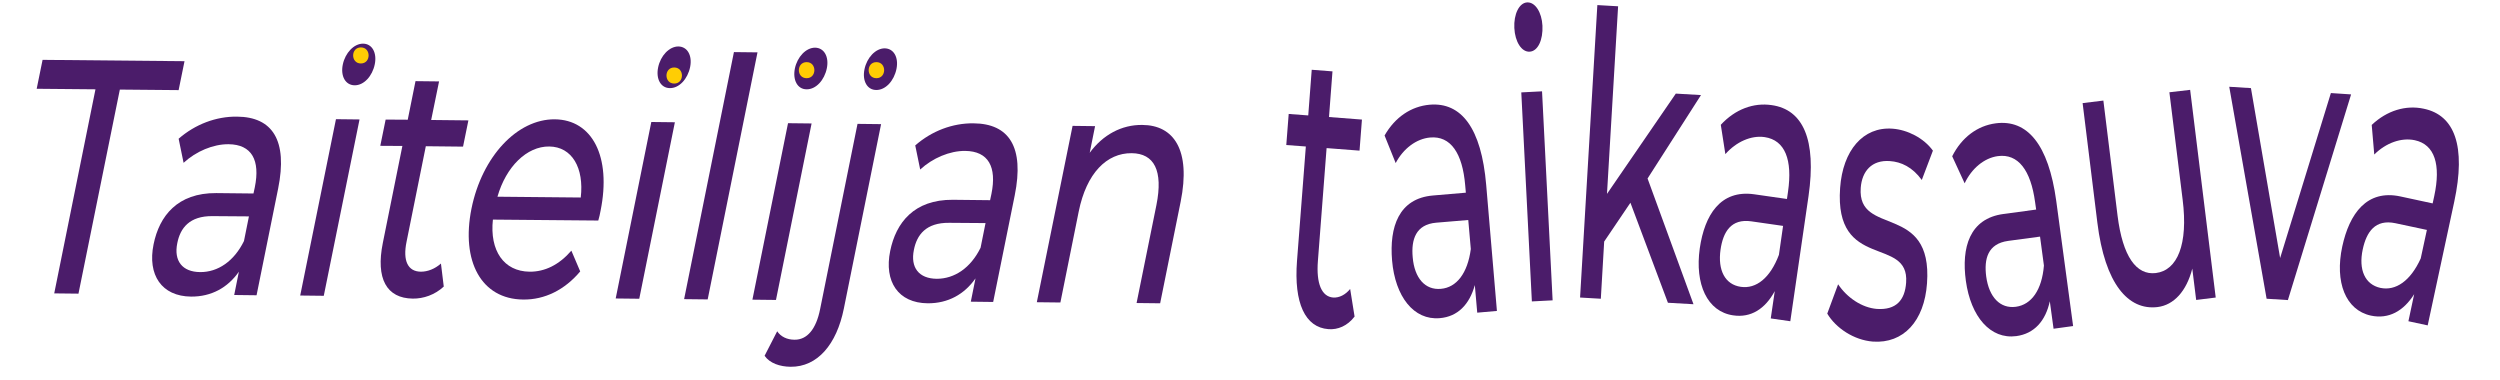
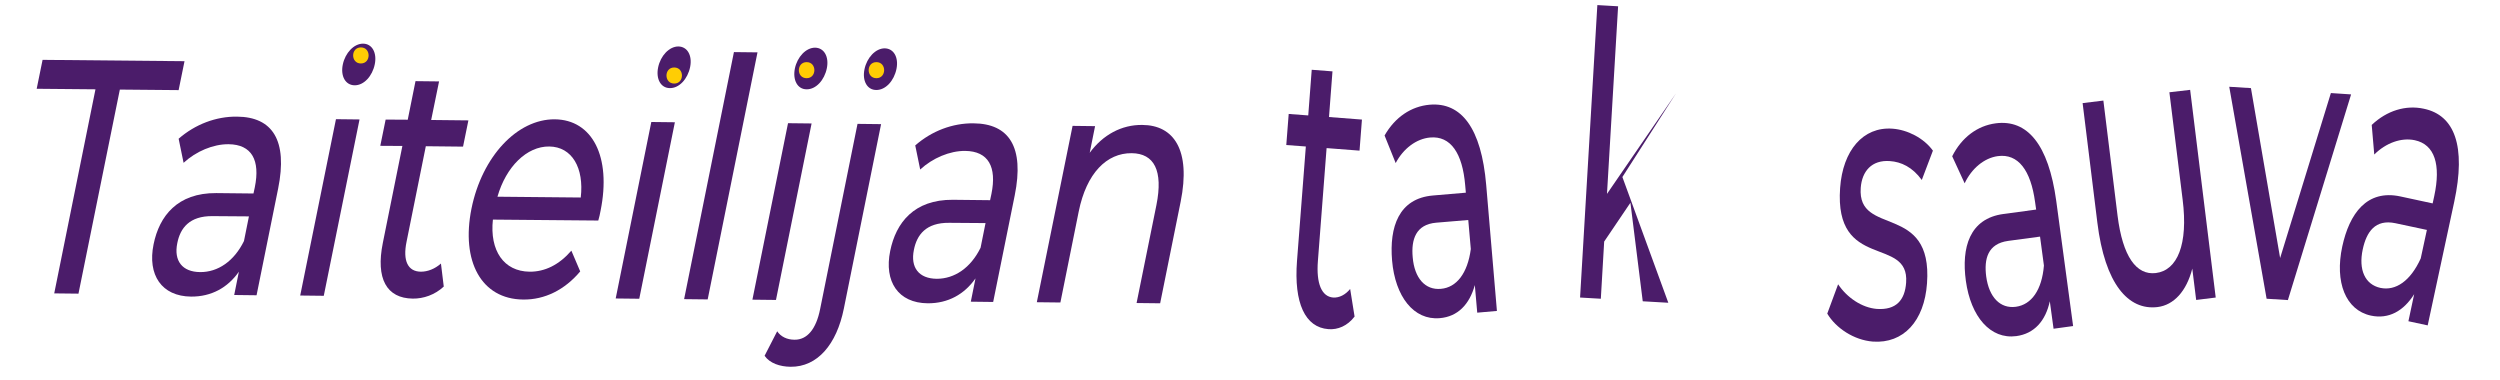
<svg xmlns="http://www.w3.org/2000/svg" version="1.1" id="Layer_1" x="0px" y="0px" viewBox="0 0 1867 283.9" style="enable-background:new 0 0 1867 283.9;" xml:space="preserve">
  <style type="text/css">
	.st0{enable-background:new    ;}
	.st1{fill:#4B1C6A;}
	.st2{fill:#FFCD04;}
</style>
  <g id="Taiteilijan_taikasauva_pohja">
    <g class="st0">
      <path class="st1" d="M71.3,66.7l-43.9-0.4l4.4-21.6l106,1l-4.4,21.6l-43.9-0.4L58.6,219.3l-18.1-0.2L71.3,66.7z" />
    </g>
    <g class="st0">
      <path class="st1" d="M207.7,140.9l-16.1,79.6l-16.7-0.2l3.5-17.4c-8.3,11.9-20.5,18.7-35.7,18.6c-22-0.2-32.7-16.2-28-39.1    c4.3-21.1,17.8-38.4,46.8-38.2l27.8,0.3l1-4.7c4.1-20.1-2.2-31.9-19.6-32.1c-11.5-0.1-24.3,5.3-33.6,13.9l-3.7-18    c12.4-10.8,28-16.7,43.6-16.5C203.5,87.3,215,104.8,207.7,140.9z M182.2,180l3.7-18.4l-27.1-0.2c-17.4-0.2-24.2,9-26.4,20.2    c-2.7,13.2,3.7,21.5,17.1,21.6C162.7,203.3,174.8,195.1,182.2,180z" />
      <path class="st1" d="M250.9,89l17.6,0.2l-26.7,131.7l-17.6-0.2L250.9,89z M256,48.2c1.8-8.7,8.3-15.6,15.1-15.6s10.5,6.8,8.8,15.3    c-1.8,9-8.2,15.9-15.1,15.8C258,63.6,254.2,56.9,256,48.2z" />
    </g>
    <g class="st0">
      <path class="st1" d="M331.4,214c-6.6,6.2-15.2,9.1-23.1,9c-19.6-0.2-27.8-14.9-22.4-41.6l14.6-72.4l-16.5-0.1l4-19.6l16.5,0.1    l5.8-28.8l17.6,0.2L322,89.6l27.8,0.3l-4,19.6l-27.8-0.3l-14.4,71.4c-2.9,14.2,1,22.2,10.7,22.3c5.1,0,10.5-2.1,15-6.1L331.4,214z    " />
    </g>
    <g class="st0">
      <path class="st1" d="M446.8,164.7l-78.7-0.7c-2.5,23.1,8.1,38.7,27.4,38.9c11.3,0.1,21.9-5,31.2-15.7l6.6,15.5    c-11.6,13.8-26.5,21.2-42.6,21c-31.3-0.3-46.5-28.6-38.6-67.9c7.9-39,34.2-66.9,62.2-66.7c28,0.3,42.4,27.8,34.2,68.3    C448.2,159.5,447.4,162.5,446.8,164.7z M371.5,146.9l62.2,0.6c2.6-22.1-6.5-37.9-23.5-38.1C393.4,109.2,377.9,124.5,371.5,146.9z" />
      <path class="st1" d="M486.4,91.1l17.6,0.2l-26.6,131.8l-17.6-0.2L486.4,91.1z M491.5,50.3c1.8-8.7,8.3-15.6,15.1-15.6    c6.8,0.1,10.5,6.8,8.8,15.3c-1.8,9-8.2,15.9-15.1,15.8C493.5,65.8,489.7,59,491.5,50.3z" />
      <path class="st1" d="M548.1,38.9l17.6,0.2l-37.2,184.5l-17.6-0.2L548.1,38.9z" />
      <path class="st1" d="M588.5,92l17.6,0.2L579.5,224l-17.6-0.2L588.5,92z M593.6,51.2c1.8-8.7,8.3-15.6,15.1-15.6    c6.8,0.1,10.5,6.8,8.8,15.3c-1.8,9-8.2,15.9-15.1,15.8C595.6,66.7,591.9,59.9,593.6,51.2z" />
      <path class="st1" d="M571,265.7l9.4-18.3c2.7,4,7.3,6.3,13,6.3c9.3,0.1,16.1-7.8,19.1-23l27.9-138.2l17.6,0.2l-27.8,137.7    c-5.4,26.9-19.8,43.7-39.8,43.5C582.4,273.8,574.9,271.3,571,265.7z M645.6,51.7c1.8-8.7,8.3-15.6,15.1-15.6    c6.8,0.1,10.5,6.8,8.8,15.3c-1.8,9-8.2,15.9-15.1,15.8C647.6,67.2,643.8,60.4,645.6,51.7z" />
      <path class="st1" d="M757.8,145.9l-16.1,79.6l-16.7-0.2l3.5-17.4c-8.3,11.9-20.5,18.7-35.7,18.6c-22-0.2-32.7-16.2-28-39.1    c4.3-21.1,17.8-38.4,46.8-38.2l27.8,0.3l1-4.7c4.1-20.1-2.2-31.9-19.6-32.1c-11.5-0.1-24.3,5.3-33.6,13.9l-3.7-18    c12.3-10.8,27.9-16.7,43.5-16.5C753.6,92.3,765.1,109.8,757.8,145.9z M732.3,185l3.7-18.4l-27.1-0.2c-17.4-0.2-24.2,9-26.4,20.2    c-2.7,13.2,3.7,21.5,17.1,21.6C712.8,208.2,724.9,200.1,732.3,185z" />
      <path class="st1" d="M881.7,150.7l-15.3,75.8l-17.6-0.2l14.8-73.1c5.2-25.9-1.7-38.6-18.4-38.8c-18.7-0.2-33.8,14.9-39.6,43.5    l-13.7,68l-17.6-0.2L801,94l16.8,0.2l-4,19.9c9.8-13.4,23.8-21,39.2-20.8C876.6,93.4,889.5,112,881.7,150.7z" />
    </g>
  </g>
  <g id="pilkut">
    <path class="st2" d="M269.5,47.4c7.7,0,7.7-12,0-12S261.8,47.4,269.5,47.4L269.5,47.4z" />
    <path class="st2" d="M503.5,62.4c7.7,0,7.7-12,0-12S495.8,62.4,503.5,62.4L503.5,62.4z" />
    <path class="st2" d="M602.4,58.4c7.7,0,7.7-12,0-12S594.6,58.4,602.4,58.4L602.4,58.4z" />
    <path class="st2" d="M654.5,58.4c7.7,0,7.7-12,0-12S646.8,58.4,654.5,58.4L654.5,58.4z" />
  </g>
  <g id="taikasauva">
    <g class="st0">
      <path class="st1" d="M1011.6,236.4c-5.3,7-12.6,10-19.6,9.4c-17.3-1.3-25.8-19.4-23.4-50.9l6.6-85.5l-14.6-1.1l1.8-23.2l14.6,1.1    l2.6-34.1l15.5,1.2l-2.6,34.1l24.6,1.9l-1.8,23.2l-24.6-1.9l-6.5,84.4c-1.3,16.8,2.8,26.5,11.4,27.2c4.5,0.3,9.1-2,12.7-6.4    L1011.6,236.4z" />
    </g>
    <g class="st0">
      <path class="st1" d="M1109.9,138.2l8,94l-14.7,1.3l-1.8-20.6c-4,14.5-12.8,23.6-26.2,24.7c-19.4,1.7-33.3-16.1-35.6-43.1    c-2.1-25,5-46.3,30.5-48.5l24.6-2.1l-0.5-5.6c-2-23.8-10.8-37-26.2-35.6c-10.2,0.9-20,8.2-25.7,19.1l-8.3-20.6    c7.8-13.7,19.9-21.8,33.7-23C1091.3,76.2,1106.3,95.6,1109.9,138.2z M1098.4,186l-1.9-21.7l-23.9,2c-15.3,1.3-18.8,12.6-17.6,25.8    c1.3,15.6,9.3,24.7,21.1,23.6C1087.7,214.7,1096,204.2,1098.4,186z" />
    </g>
    <g class="st0">
-       <path class="st1" d="M1130.9,20.9c-0.5-10.3,3.6-18.8,9.6-19.1c6-0.3,10.9,7.4,11.4,17.4c0.5,10.6-3.4,19.1-9.6,19.4    C1136.3,38.9,1131.4,31.2,1130.9,20.9z M1136.1,69l15.5-0.8l7.9,156.1l-15.5,0.8L1136.1,69z" />
+       </g>
+     <g class="st0">
+       <path class="st1" d="M1217.6,151.4l-19.6,29l-2.5,42.7l-15.5-0.9l12.9-218.4l15.5,0.9l-8.3,140.1l51.4-74.9l-39.9,62.3    l34.3,93.9l-19.1-1.1L1217.6,151.4z" />
    </g>
    <g class="st0">
-       <path class="st1" d="M1217.6,151.4l-19.6,29l-2.5,42.7l-15.5-0.9l12.9-218.4l15.5,0.9l-8.3,140.1l51.4-74.9l18.8,1.1l-39.9,62.3    l34.3,93.9l-19.1-1.1L1217.6,151.4z" />
-     </g>
-     <g class="st0">
-       <path class="st1" d="M1350.6,146.5l-13.6,93.4l-14.6-2.1l3-20.4c-7.2,13.3-17.8,20.1-31.1,18.1c-19.3-2.8-28.7-23.2-24.9-50.1    c3.6-24.8,15.4-43.9,40.7-40.3l24.4,3.5l0.8-5.5c3.4-23.6-2.1-38.4-17.4-40.7c-10.1-1.5-21.3,3.5-29.4,12.7l-3.4-21.9    c10.7-11.6,24.4-16.7,38-14.7C1346.5,81.8,1356.7,104.2,1350.6,146.5z M1328.5,190.3l3.1-21.6l-23.7-3.4c-15.2-2.2-21.1,8-23,21.1    c-2.2,15.5,3.4,26.1,15.1,27.8C1311.5,215.9,1322,207.6,1328.5,190.3z" />
-     </g>
+       </g>
    <g class="st0">
      <path class="st1" d="M1364.6,234.2l8.1-21.9c6.6,9.9,17.7,17.5,28.9,18.4c14.4,1,21-6.5,21.9-19.7c2.5-35-53.8-8.6-49.3-70.7    c2-27.9,17.1-45.8,39.1-44.2c11.2,0.8,23.4,7,30.2,16.4l-8.3,21.9c-7.1-9.7-15.4-13.5-23.8-14.1c-13.6-1-20.9,7.6-21.8,20    c-2.7,36.8,53.9,10.7,49.5,71.3c-2,28.2-17.6,45.1-40.4,43.5C1384.5,254,1371,245,1364.6,234.2z" />
    </g>
    <g class="st0">
      <path class="st1" d="M1535.6,150l12.6,93.5l-14.6,2l-2.8-20.5c-3.2,14.7-11.6,24.2-25,26c-19.3,2.6-34-14.4-37.7-41.3    c-3.4-24.8,2.7-46.5,28.1-49.9l24.4-3.3l-0.8-5.6c-3.2-23.7-12.6-36.4-27.9-34.3c-10.1,1.4-19.5,9.2-24.7,20.3l-9.3-20.2    c7.1-14.1,18.8-22.8,32.5-24.6C1513.9,89,1529.8,107.7,1535.6,150z M1526.4,198.3l-2.9-21.6l-23.8,3.2    c-15.3,2.1-18.1,13.5-16.4,26.6c2.1,15.5,10.5,24.2,22.2,22.6C1517.1,227.5,1524.9,216.6,1526.4,198.3z" />
    </g>
    <g class="st0">
      <path class="st1" d="M1635.6,67.1l19.1,155.1l-14.6,1.8l-2.9-23.4c-4.3,16.9-13.8,27.2-25.9,28.7c-22,2.7-39.4-17.4-45-63.1    l-11-89.2l15.5-1.9l10.6,86c3.8,30.4,14,44.6,28.6,42.8c16.1-2,24.2-21.4,20-54.8l-9.9-80.2L1635.6,67.1z" />
    </g>
    <g class="st0">
      <path class="st1" d="M1755.8,70.5l-47.2,153.6l-15.9-1l-27.9-158.3l16.2,1l21.8,126.9l37.9-123.2L1755.8,70.5z" />
    </g>
    <g class="st0">
      <path class="st1" d="M1832.8,150.8L1813,243l-14.4-3.1l4.3-20.2c-8,12.7-19.1,18.8-32.3,16c-19-4.1-27.1-25.1-21.4-51.6    c5.3-24.5,18.3-42.8,43.4-37.4l24.1,5.2l1.2-5.5c5-23.3,0.5-38.5-14.6-41.7c-10-2.1-21.5,2-30.2,10.7l-1.9-22.1    c11.4-10.8,25.5-15,38.9-12.1C1833.1,86,1841.8,109,1832.8,150.8z M1807.8,193l4.6-21.3l-23.5-5c-15.1-3.2-21.6,6.5-24.4,19.5    c-3.3,15.3,1.7,26.3,13.2,28.8C1789.1,217.4,1800.2,209.8,1807.8,193z" />
    </g>
  </g>
</svg>